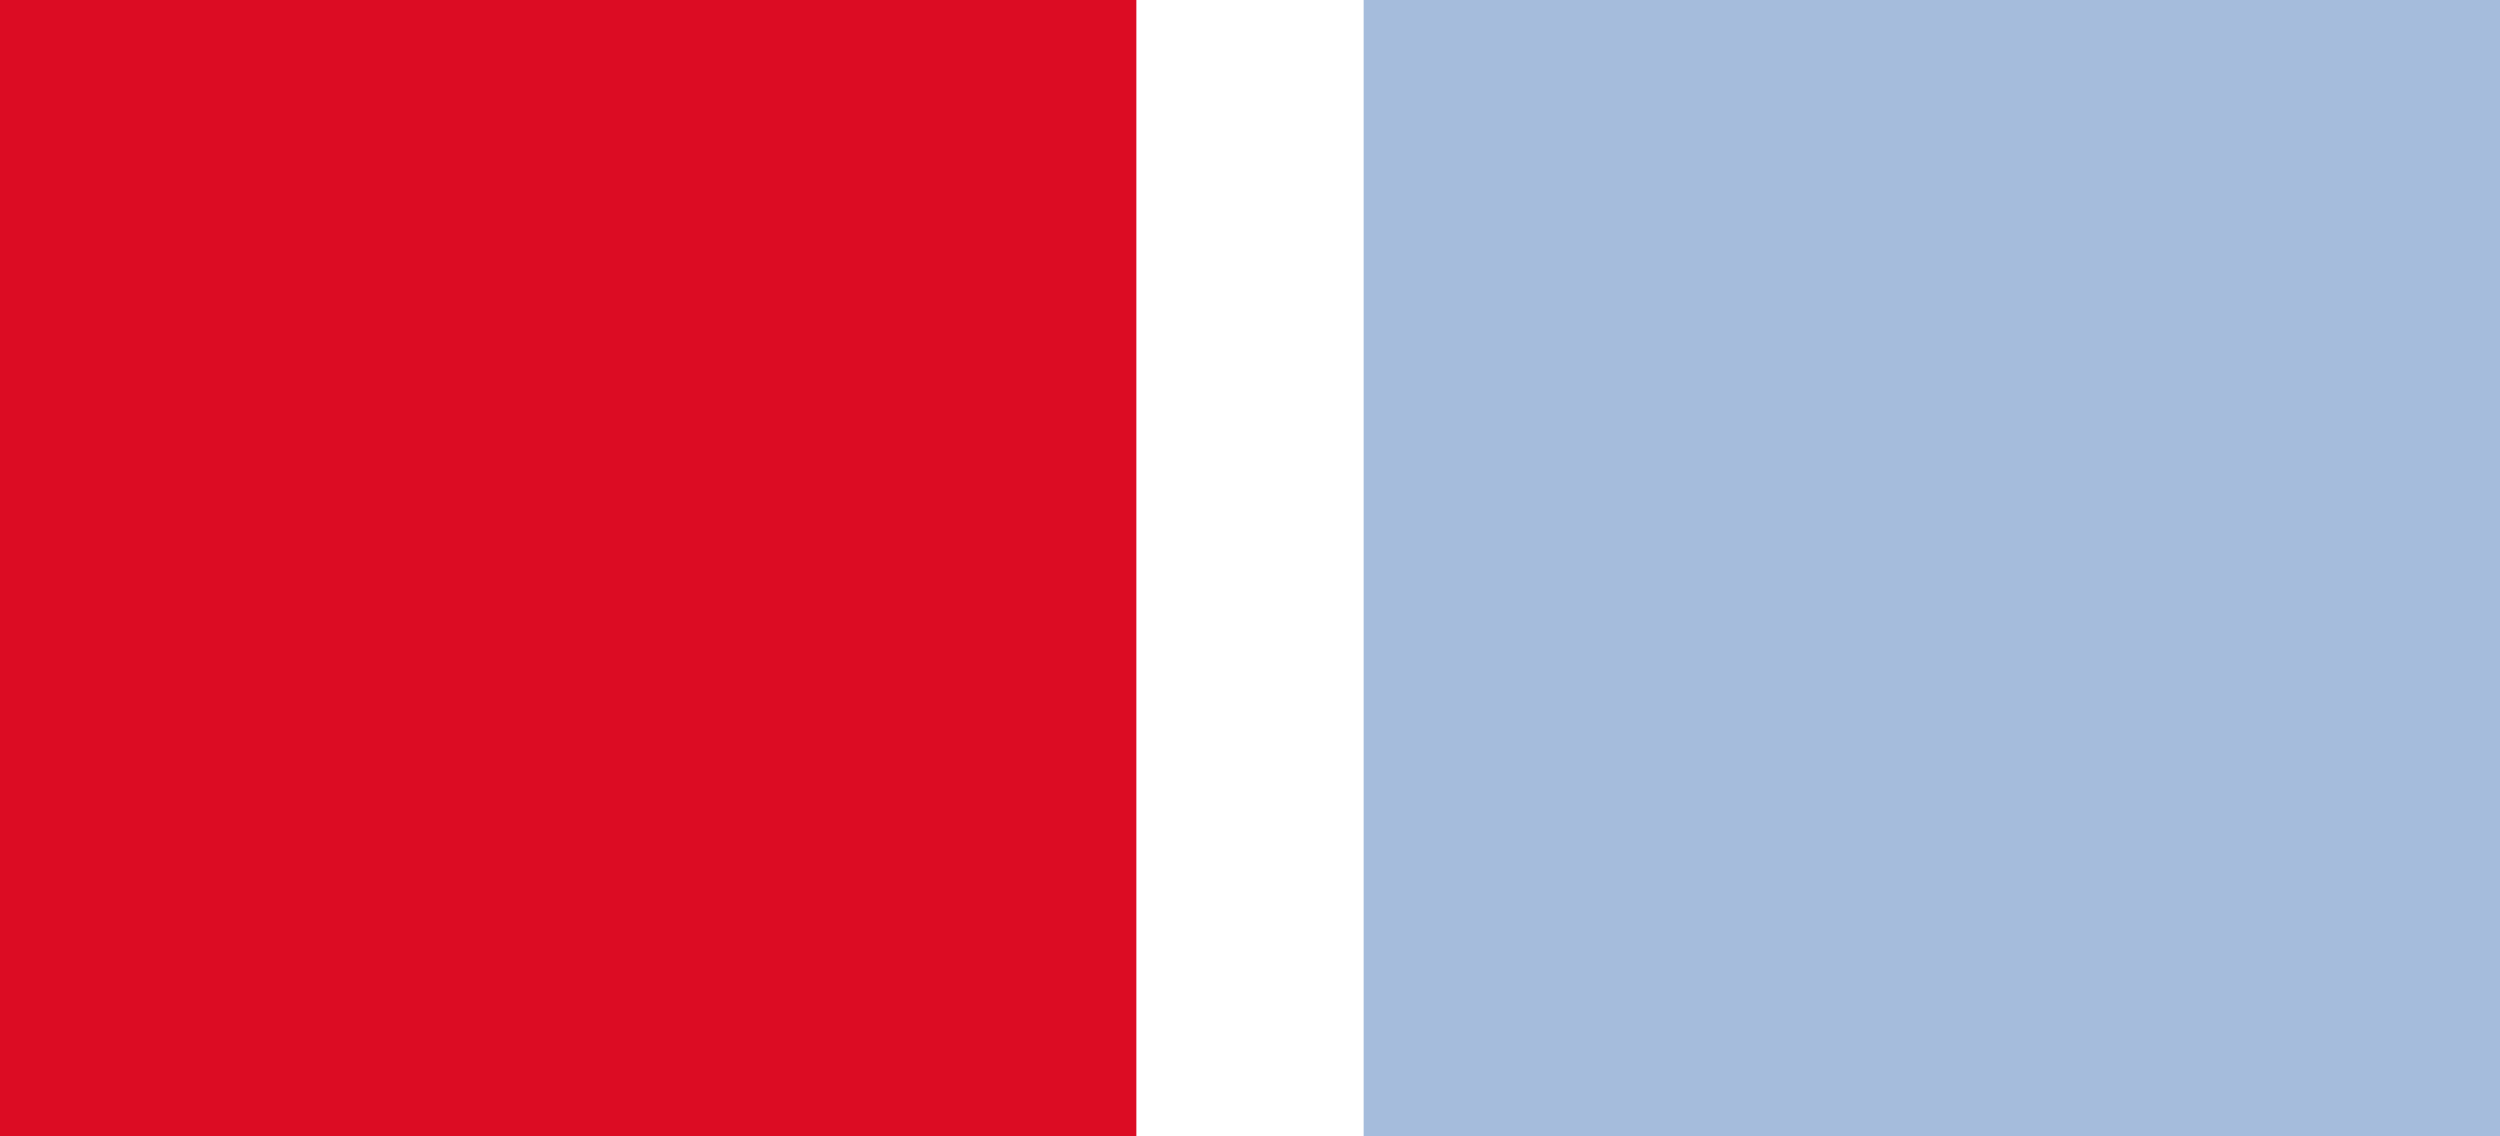
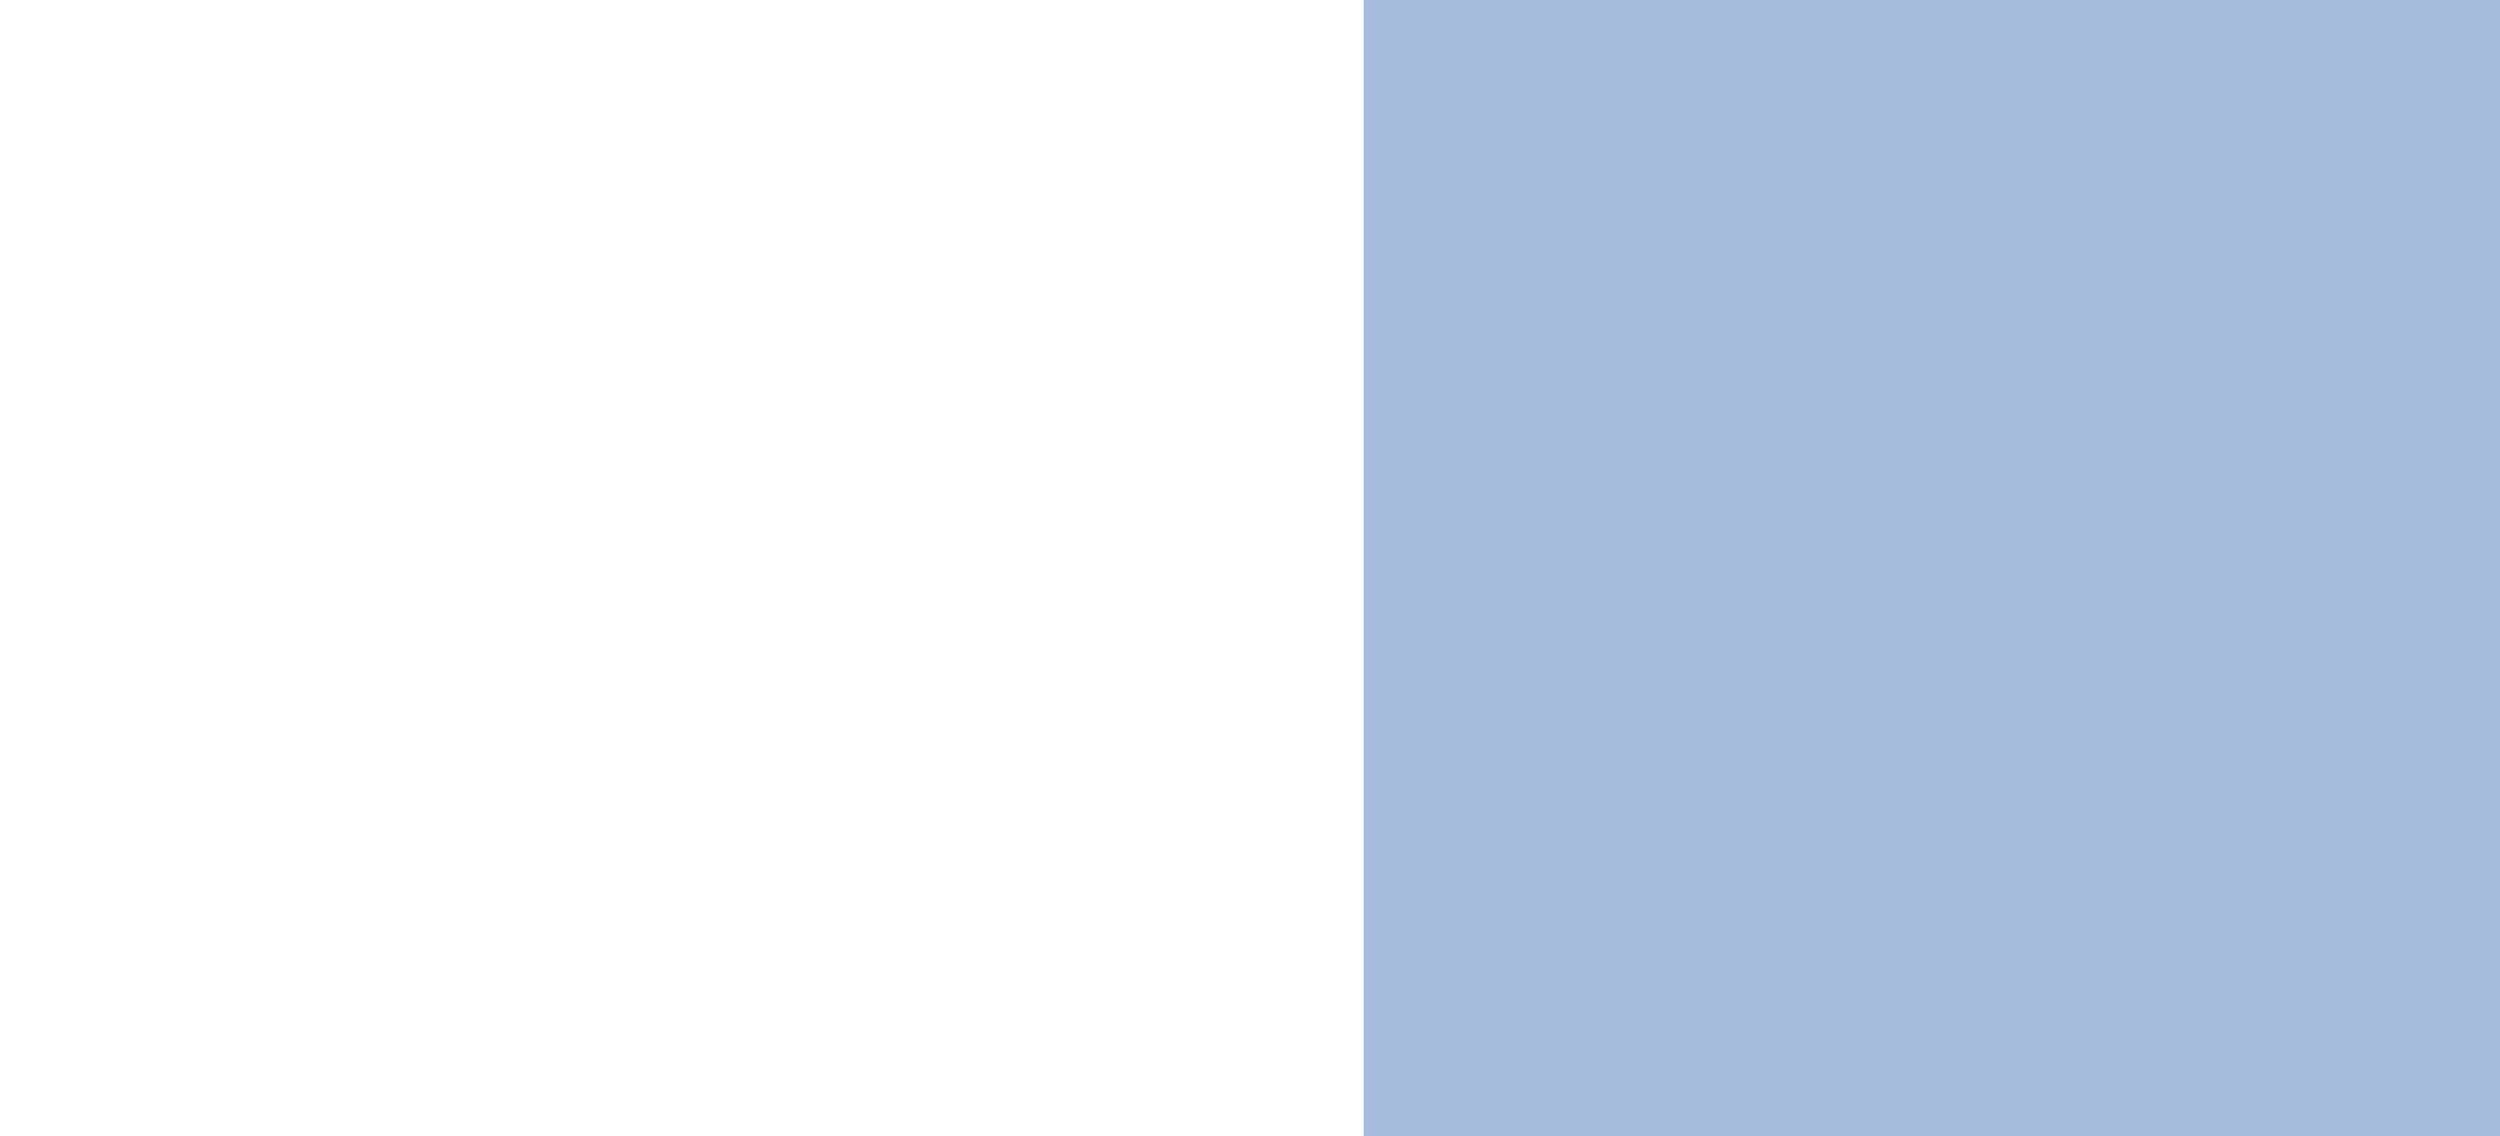
<svg xmlns="http://www.w3.org/2000/svg" version="1.1" id="Ebene_1" x="0px" y="0px" viewBox="0 0 44 20" style="enable-background:new 0 0 44 20;" xml:space="preserve">
  <style type="text/css">
	.st0{fill:#DC0C23;}
	.st1{fill:#A5BCDC;}
</style>
  <g>
-     <rect class="st0" width="20" height="20" />
    <rect x="24" class="st1" width="20" height="20" />
  </g>
</svg>